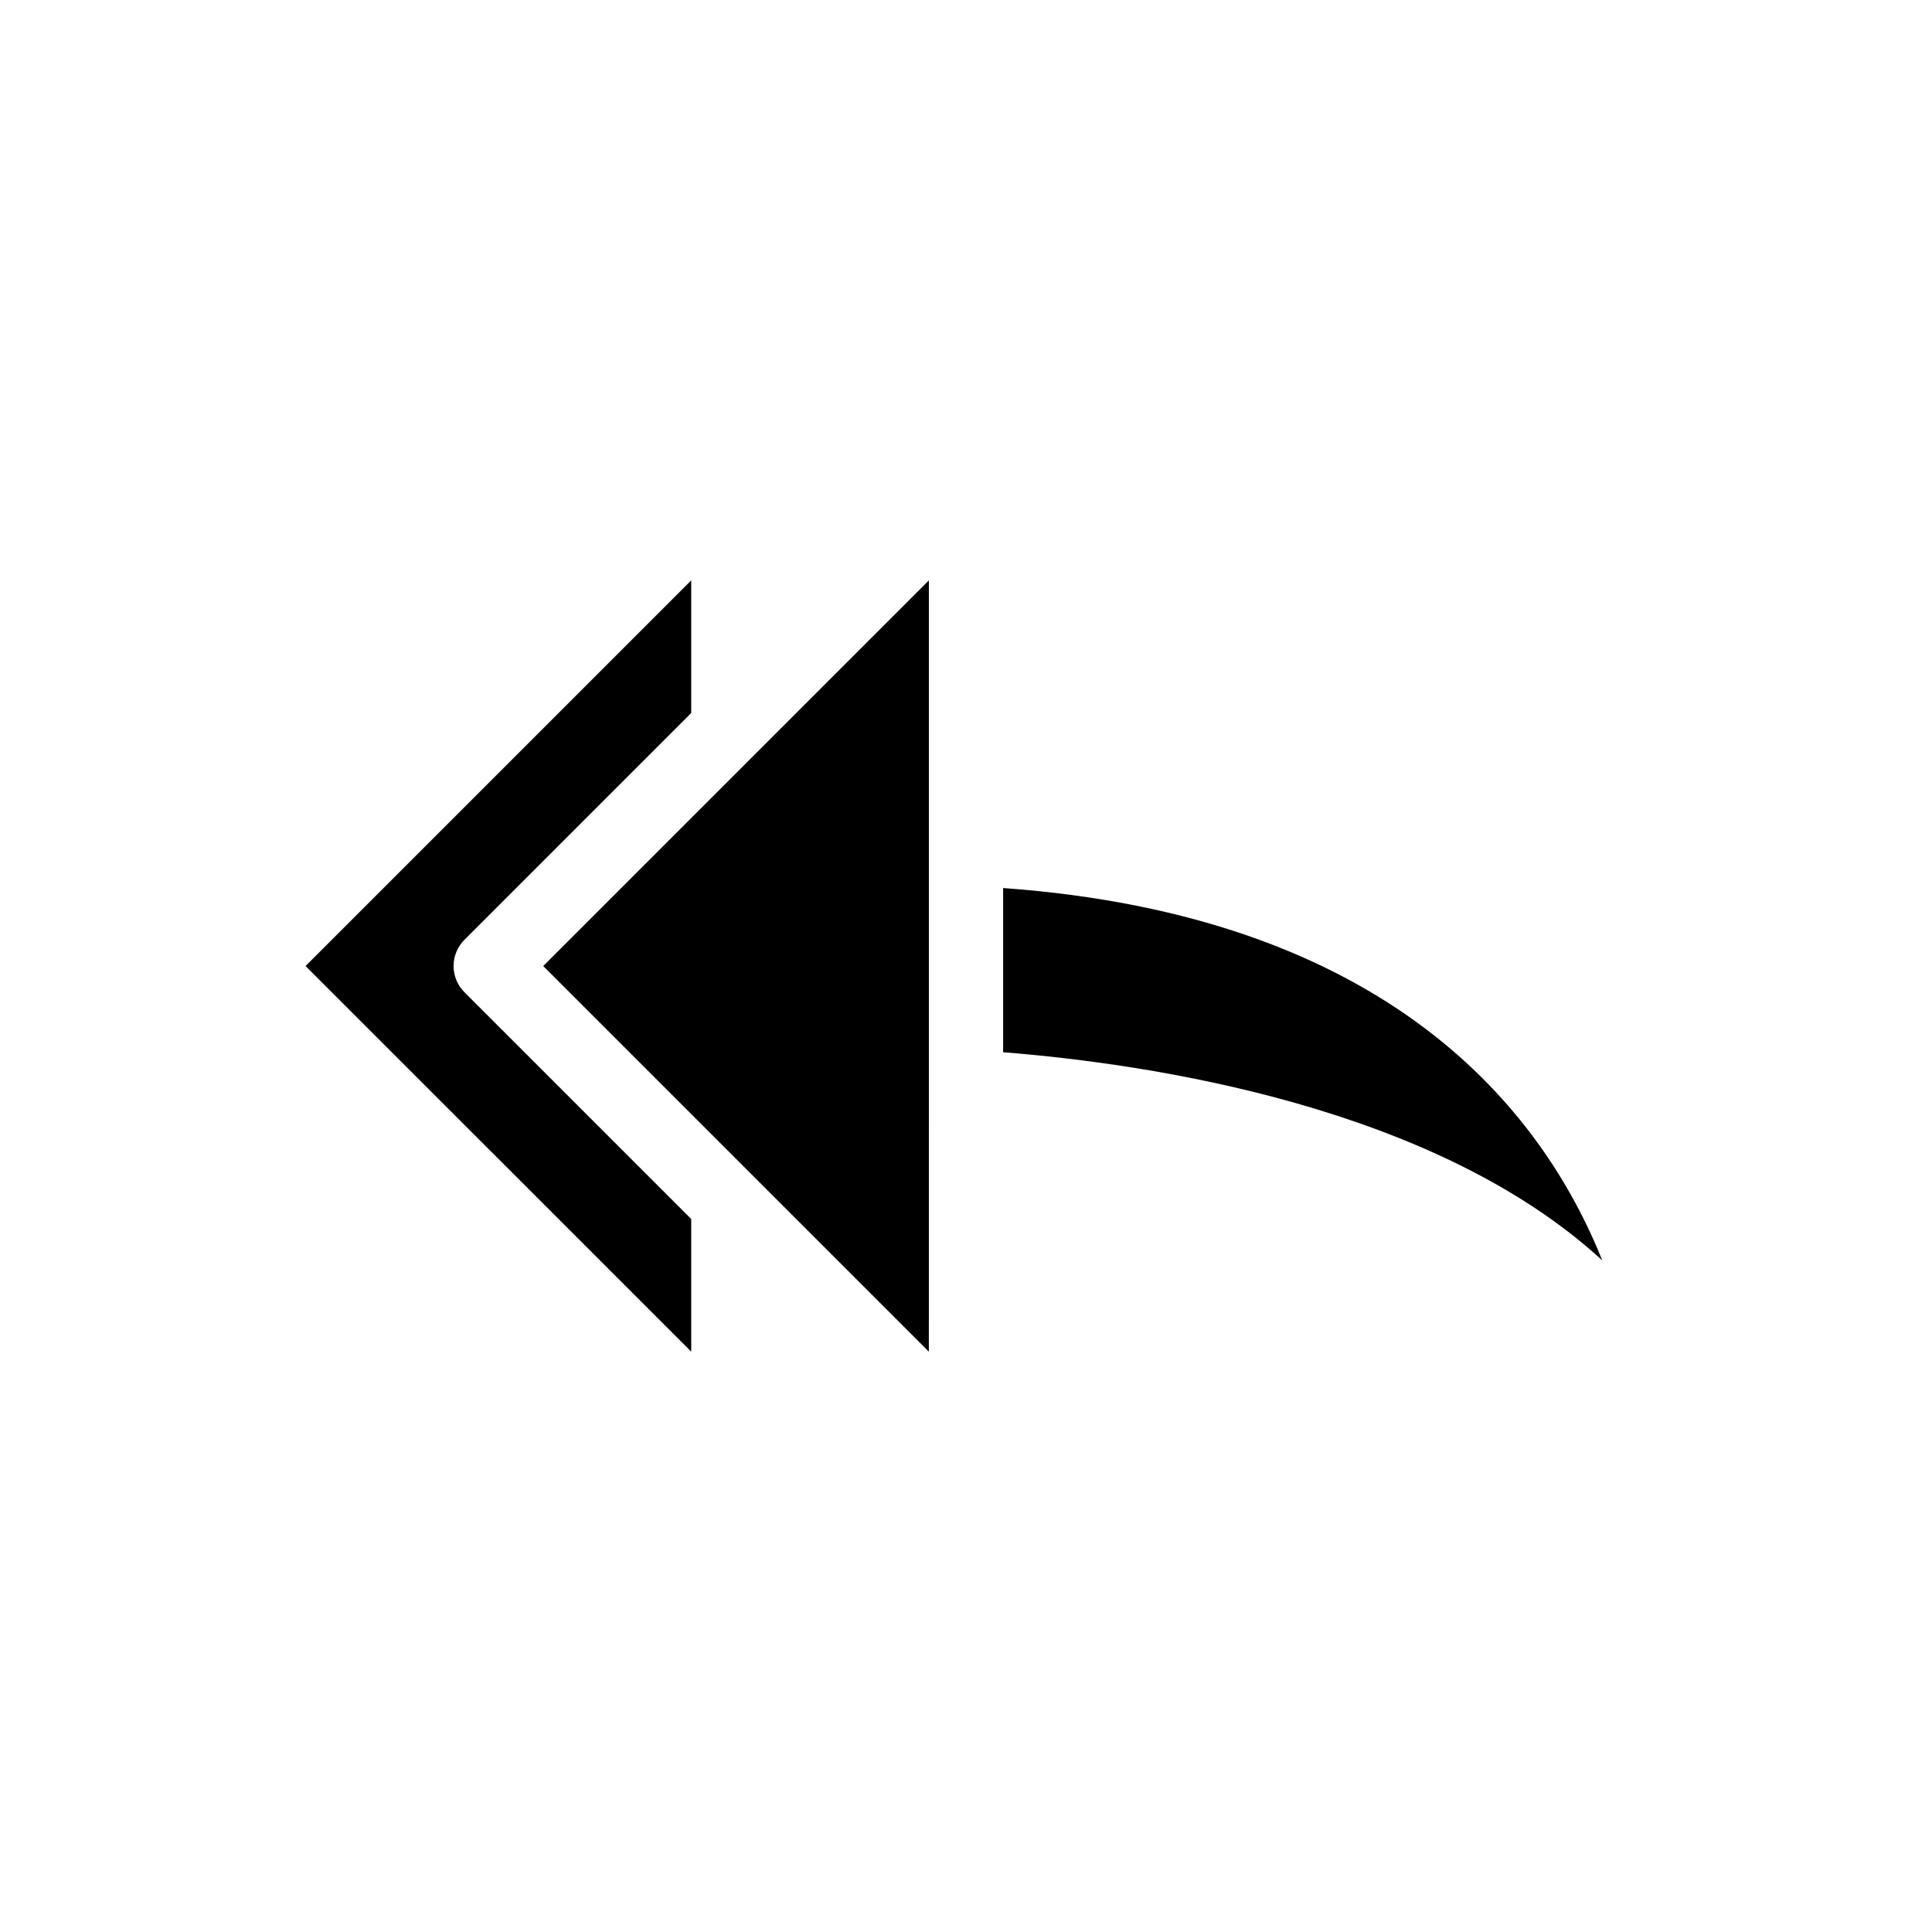
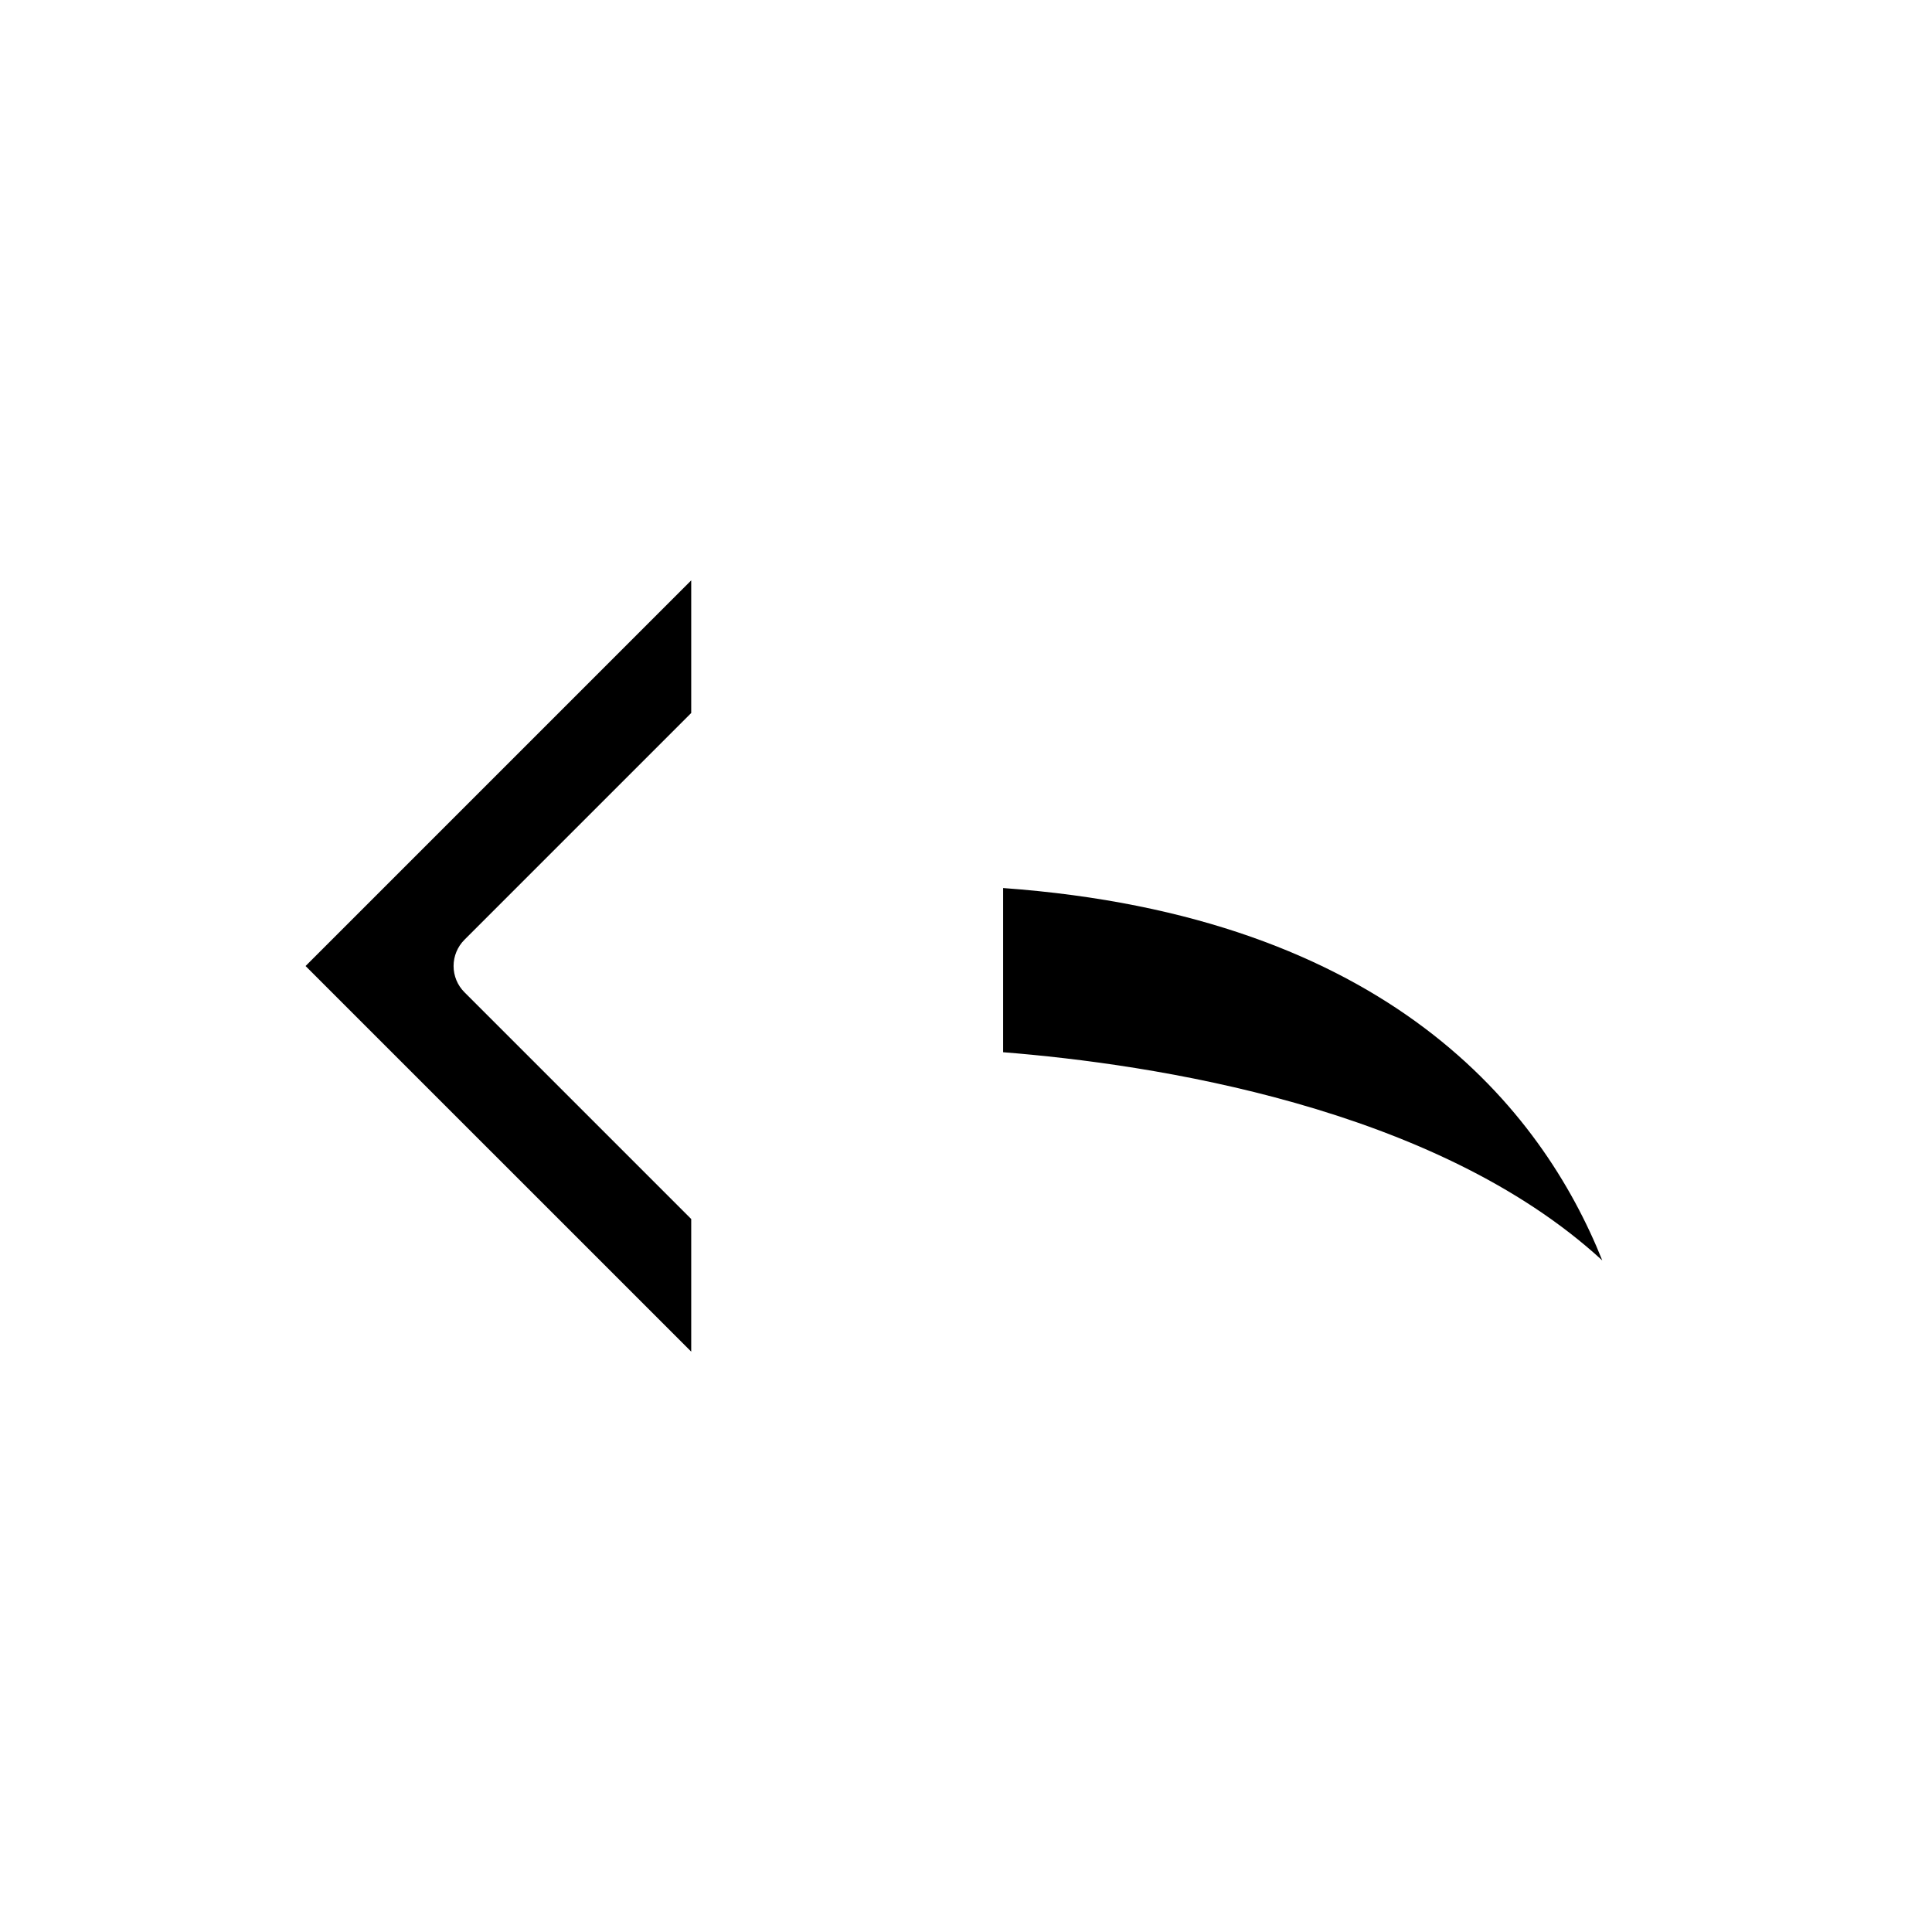
<svg xmlns="http://www.w3.org/2000/svg" fill="#000000" width="800px" height="800px" version="1.1" viewBox="144 144 512 512">
  <g>
    <path d="m327.18 502.2v-35.145l-60.094-60.094c-1.848-1.848-2.883-4.348-2.883-6.957s1.035-5.113 2.883-6.957l60.094-60.094v-35.148l-102.2 102.2z" />
-     <path d="m390.16 441.48v-143.67l-102.2 102.2 58.898 58.898 43.297 43.293z" />
    <path d="m409.84 379.34v43.512c39.352 3.125 114.45 14.41 158.78 55.176-15.996-39.945-56.566-91.297-158.78-98.688z" />
  </g>
</svg>